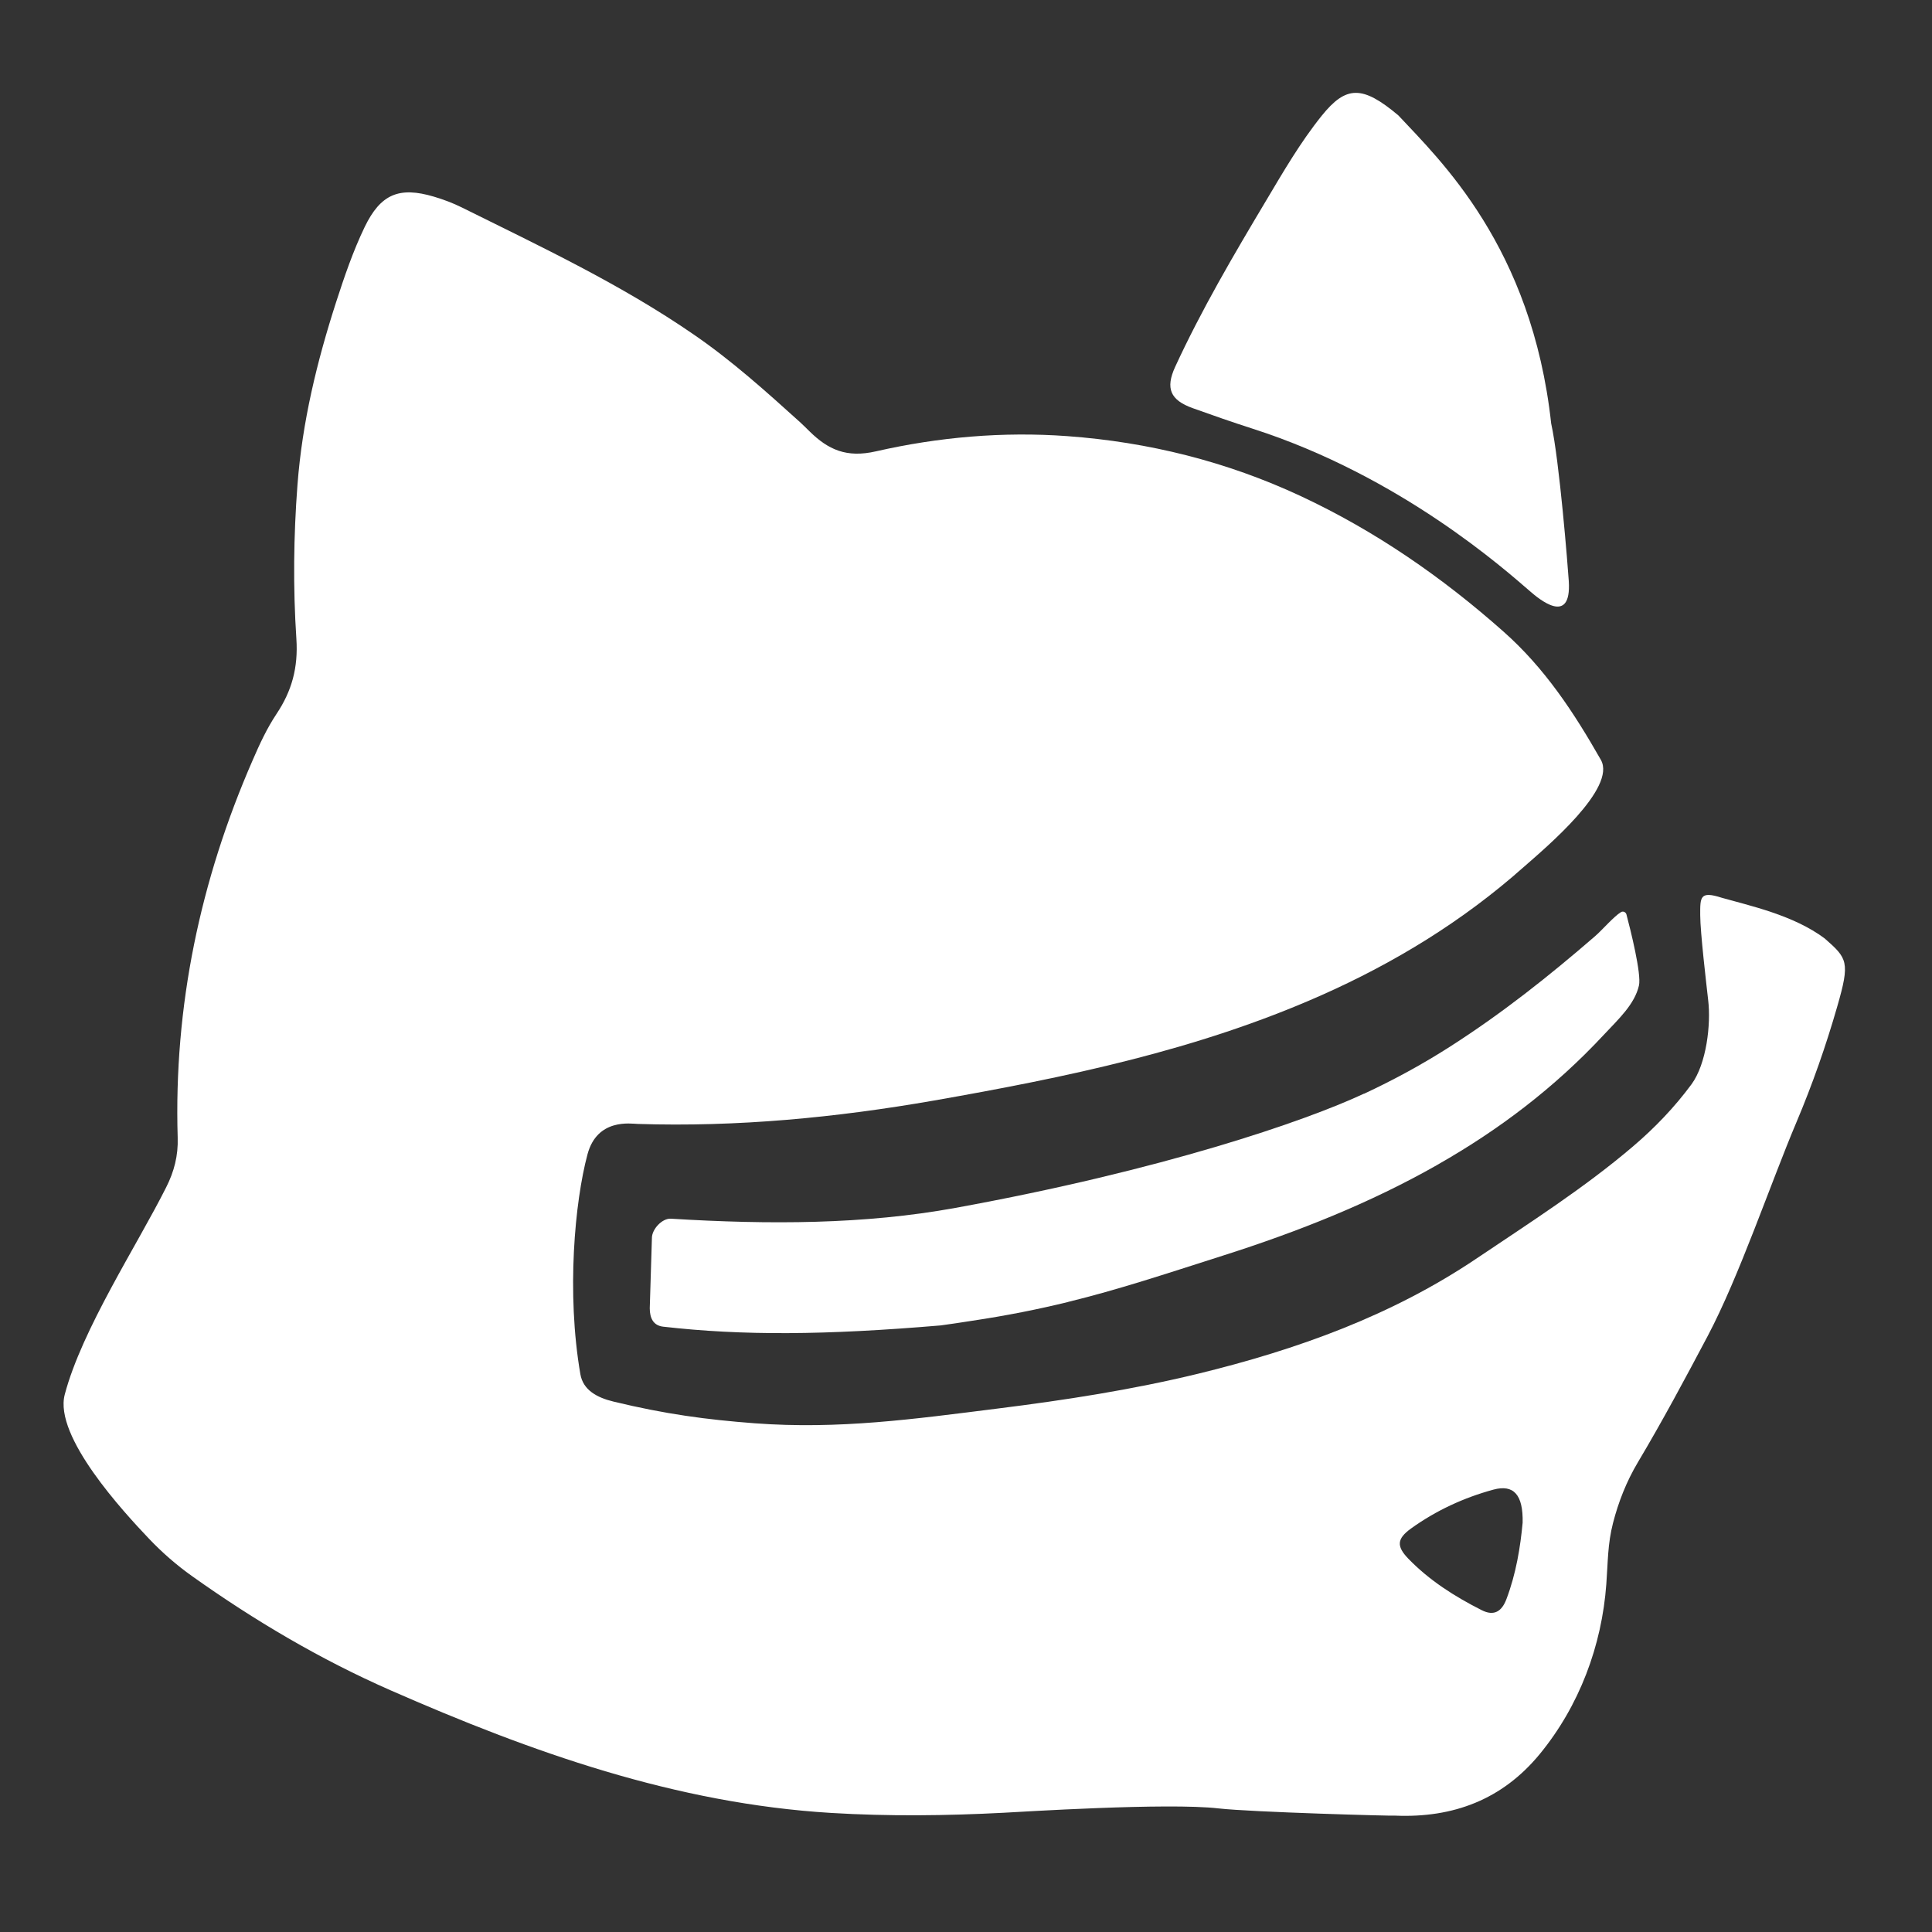
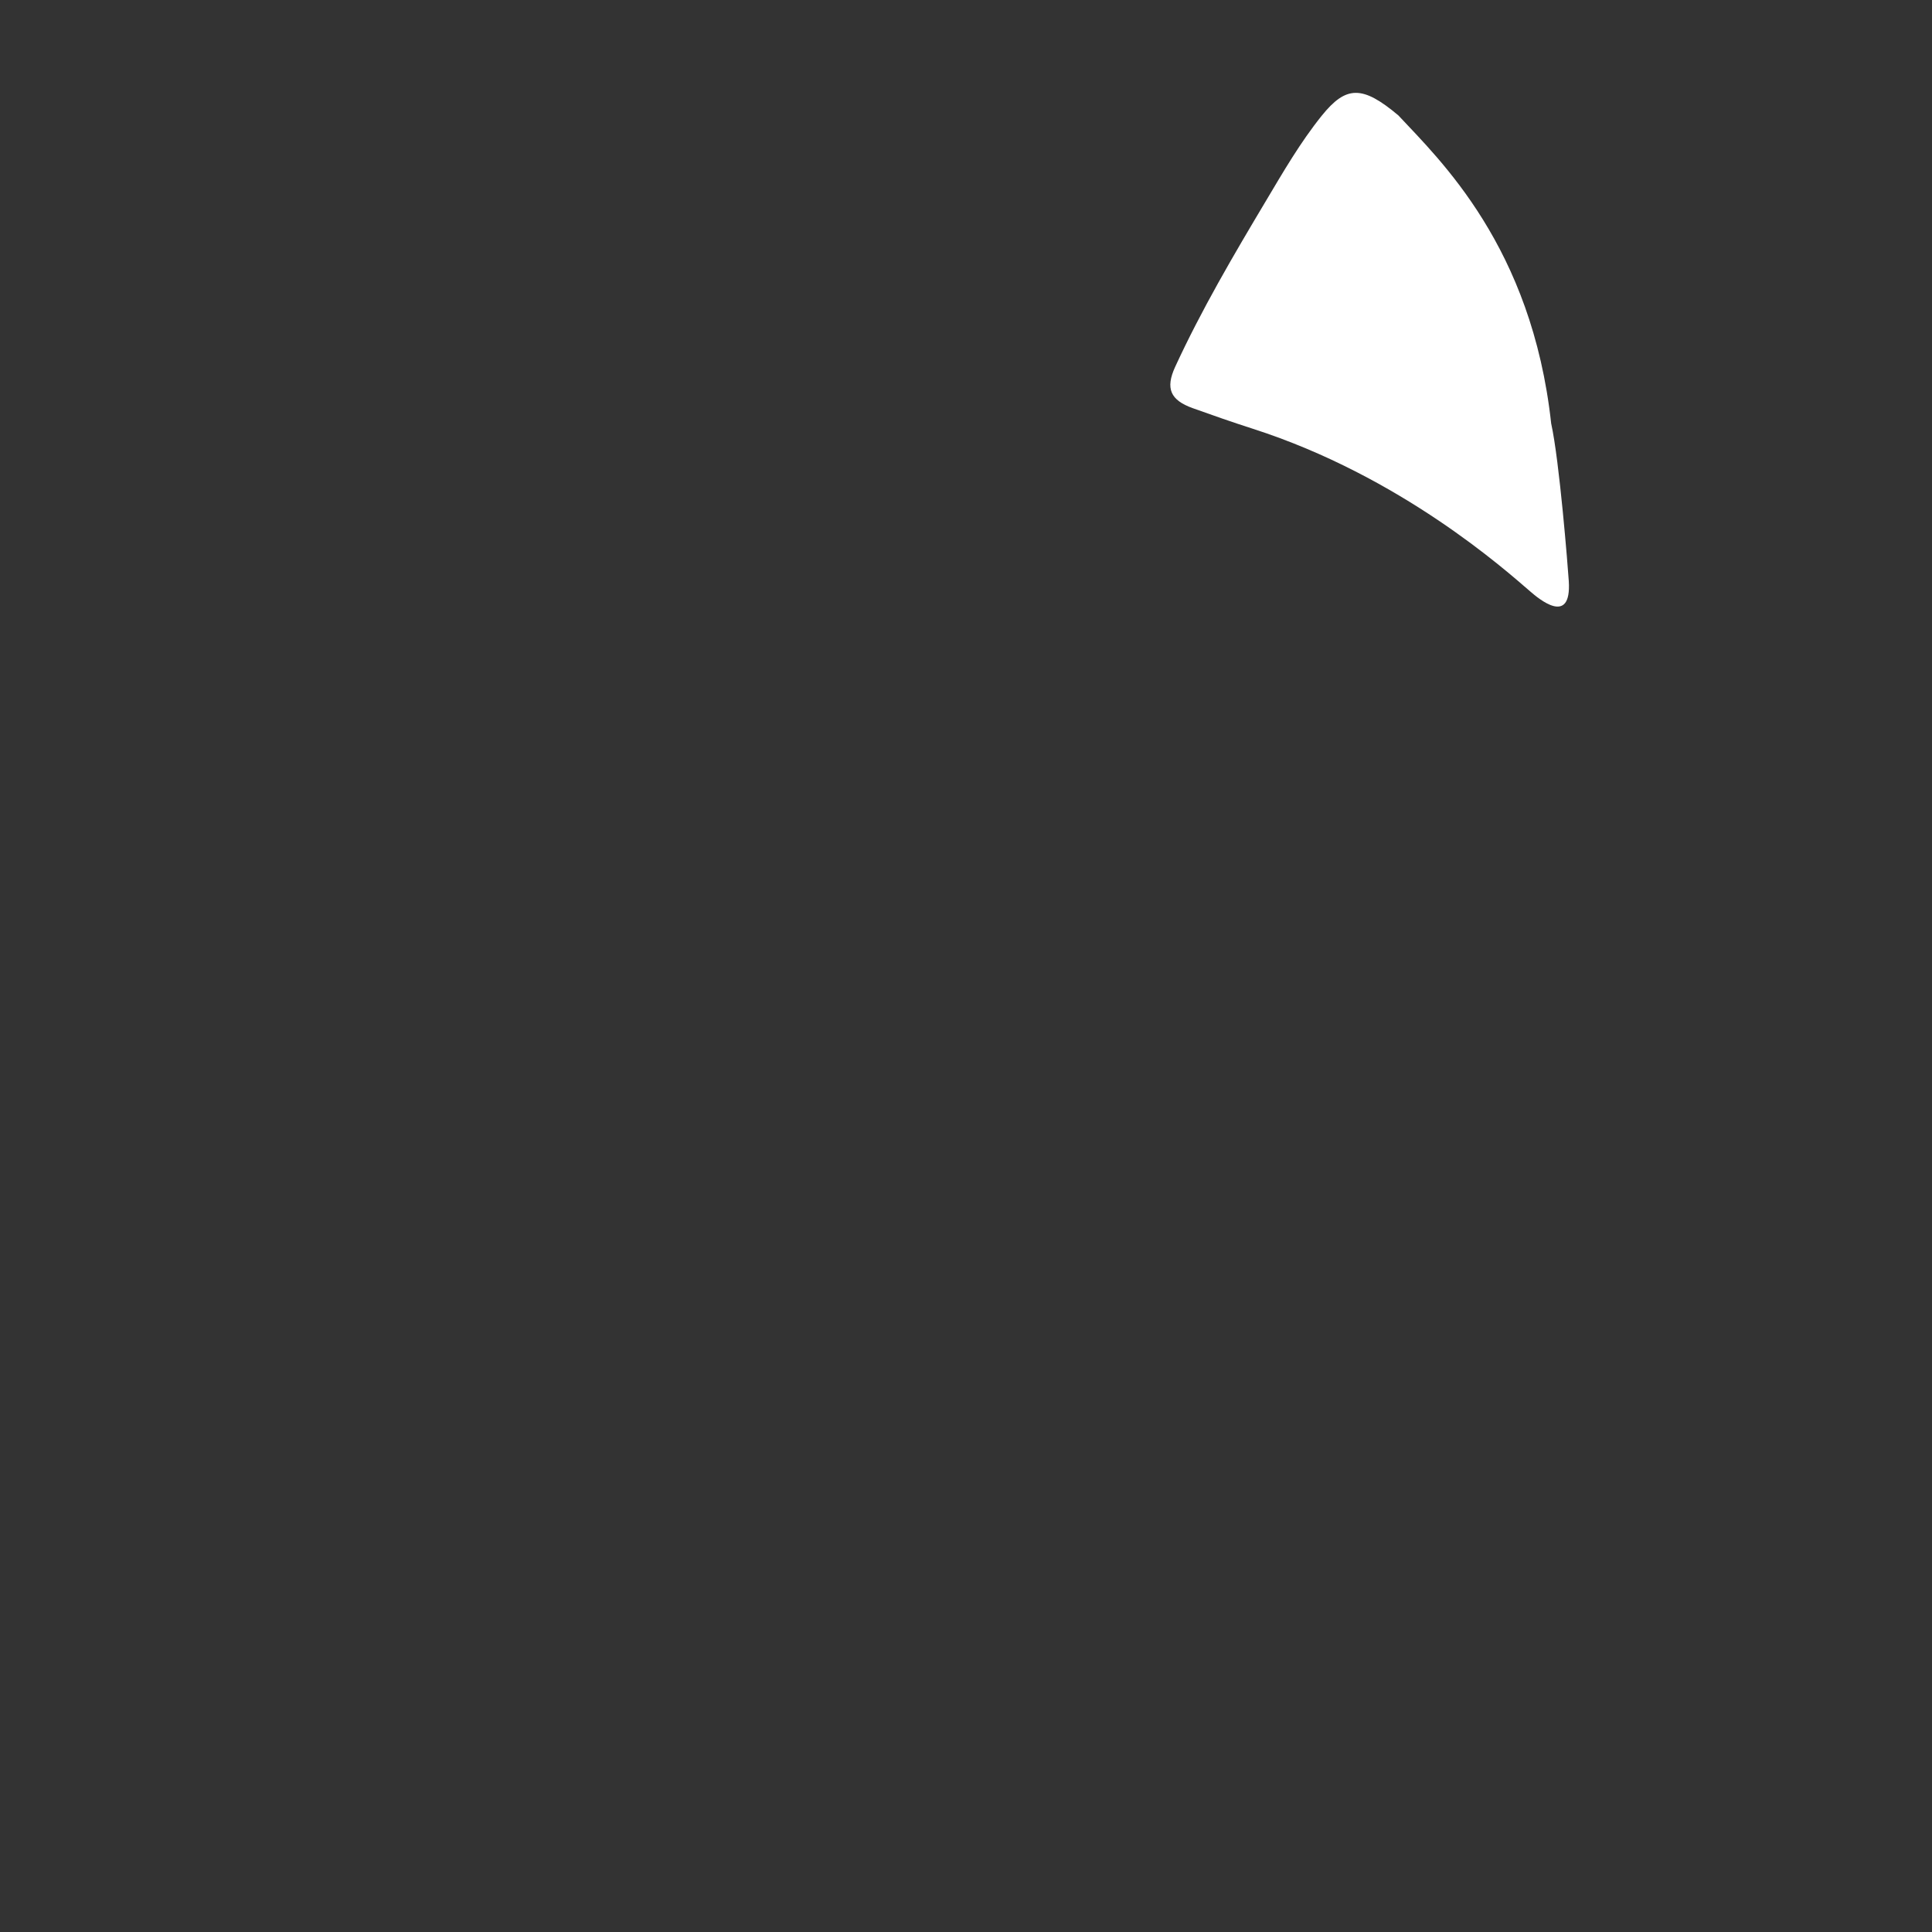
<svg xmlns="http://www.w3.org/2000/svg" width="35" height="35" viewBox="0 0 35 35" fill="none">
  <rect x="0" y="0" width="35" height="35" fill="#333333" stroke="none" />
-   <path d="M29.464 16.564C29.451 16.521 29.401 16.501 29.364 16.525C29.232 16.606 29.031 16.843 28.895 16.961C28.056 17.687 27.216 18.354 26.27 18.96C25.766 19.283 25.245 19.565 24.712 19.814C24.712 19.814 24.712 19.814 24.711 19.814L24.709 19.813C23.639 20.313 21.056 21.2 17.309 21.882C15.665 22.182 13.939 22.187 12.157 22.078C11.997 22.066 11.809 22.268 11.81 22.429L11.771 23.701C11.772 23.88 11.835 24.013 12.014 24.034C13.453 24.198 14.941 24.189 17.043 24.011C17.097 24.006 17.538 23.939 17.591 23.93C18.248 23.832 18.812 23.718 19.348 23.587C19.349 23.587 19.351 23.585 19.352 23.585C20.258 23.363 21.089 23.087 22.159 22.745C23.513 22.314 24.826 21.793 26.042 21.101C26.043 21.101 26.043 21.099 26.044 21.099C27.139 20.477 28.154 19.714 29.053 18.748C29.326 18.457 29.613 18.193 29.691 17.854C29.74 17.648 29.536 16.835 29.464 16.564Z" fill="white" />
  <path d="M28.42 10.527C28.473 11.36 27.862 10.836 27.721 10.714C27.277 10.332 25.376 8.628 22.695 7.767C22.33 7.65 21.969 7.524 21.607 7.394C21.203 7.249 21.109 7.038 21.289 6.646C21.767 5.609 22.346 4.624 22.931 3.644C23.247 3.113 23.556 2.58 23.943 2.098C24.385 1.549 24.68 1.541 25.333 2.091C26.08 2.893 27.751 4.465 28.101 7.672C28.252 8.356 28.403 10.273 28.42 10.527Z" fill="white" />
-   <path d="M33.056 17.001C32.49 16.577 31.694 16.407 31.192 16.264C30.795 16.136 30.8 16.25 30.801 16.579C30.802 16.892 30.912 17.824 30.945 18.117C30.998 18.555 30.915 19.273 30.643 19.643C30.336 20.059 29.979 20.431 29.585 20.767C28.698 21.523 27.717 22.147 26.752 22.797C25.211 23.835 23.494 24.45 21.706 24.886C20.508 25.177 19.292 25.365 18.067 25.518C16.553 25.708 15.198 25.898 13.671 25.784C12.8 25.718 12.056 25.619 11.114 25.391C10.815 25.319 10.563 25.182 10.514 24.895C10.259 23.419 10.414 21.765 10.643 20.912C10.819 20.254 11.431 20.358 11.552 20.361C13.357 20.419 15.144 20.247 16.921 19.937C19.315 19.517 21.689 19.026 23.924 18.036C25.261 17.444 26.5 16.687 27.6 15.71C28.019 15.342 29.291 14.275 29.001 13.765C28.512 12.906 27.985 12.103 27.235 11.44C26.122 10.453 24.915 9.619 23.568 8.989C22.225 8.362 20.808 8.008 19.334 7.901C18.169 7.816 17.003 7.918 15.871 8.176C15.333 8.3 15.002 8.145 14.663 7.812C14.605 7.756 14.549 7.698 14.489 7.644C13.874 7.089 13.26 6.536 12.573 6.064C11.248 5.15 9.802 4.471 8.37 3.76C8.207 3.679 8.037 3.615 7.862 3.563C7.228 3.374 6.894 3.519 6.607 4.111C6.396 4.549 6.239 5.011 6.09 5.47C5.742 6.549 5.476 7.641 5.389 8.783C5.318 9.714 5.308 10.645 5.369 11.57C5.404 12.097 5.286 12.519 5.009 12.934C4.834 13.197 4.703 13.481 4.578 13.77C3.626 15.95 3.147 18.228 3.219 20.61C3.23 20.933 3.155 21.225 3.009 21.512C2.483 22.561 1.485 24.081 1.173 25.263C0.972 26.026 2.249 27.401 2.701 27.877C2.938 28.126 3.198 28.353 3.478 28.552C4.609 29.357 5.802 30.062 7.072 30.62C9.626 31.741 12.238 32.672 15.058 32.843C16.097 32.906 17.139 32.894 18.177 32.84C18.48 32.825 21.149 32.654 22.074 32.761C22.671 32.829 25.277 32.901 25.279 32.892C26.323 32.935 27.213 32.604 27.893 31.778C28.612 30.903 29.019 29.812 29.1 28.697C29.13 28.295 29.123 27.973 29.221 27.592C29.319 27.212 29.462 26.843 29.674 26.487C30.119 25.74 30.529 24.973 30.935 24.206C31.512 23.114 32.066 21.463 32.546 20.326C32.833 19.646 33.078 18.949 33.282 18.239C33.519 17.421 33.468 17.363 33.056 17.001ZM27.584 27.585C27.543 28.026 27.465 28.512 27.288 28.976C27.206 29.189 27.068 29.285 26.841 29.169C26.352 28.922 25.893 28.63 25.511 28.235C25.295 28.01 25.307 27.875 25.561 27.691C26.014 27.365 26.518 27.132 27.055 26.986C27.421 26.887 27.595 27.077 27.584 27.585Z" fill="white" />
</svg>